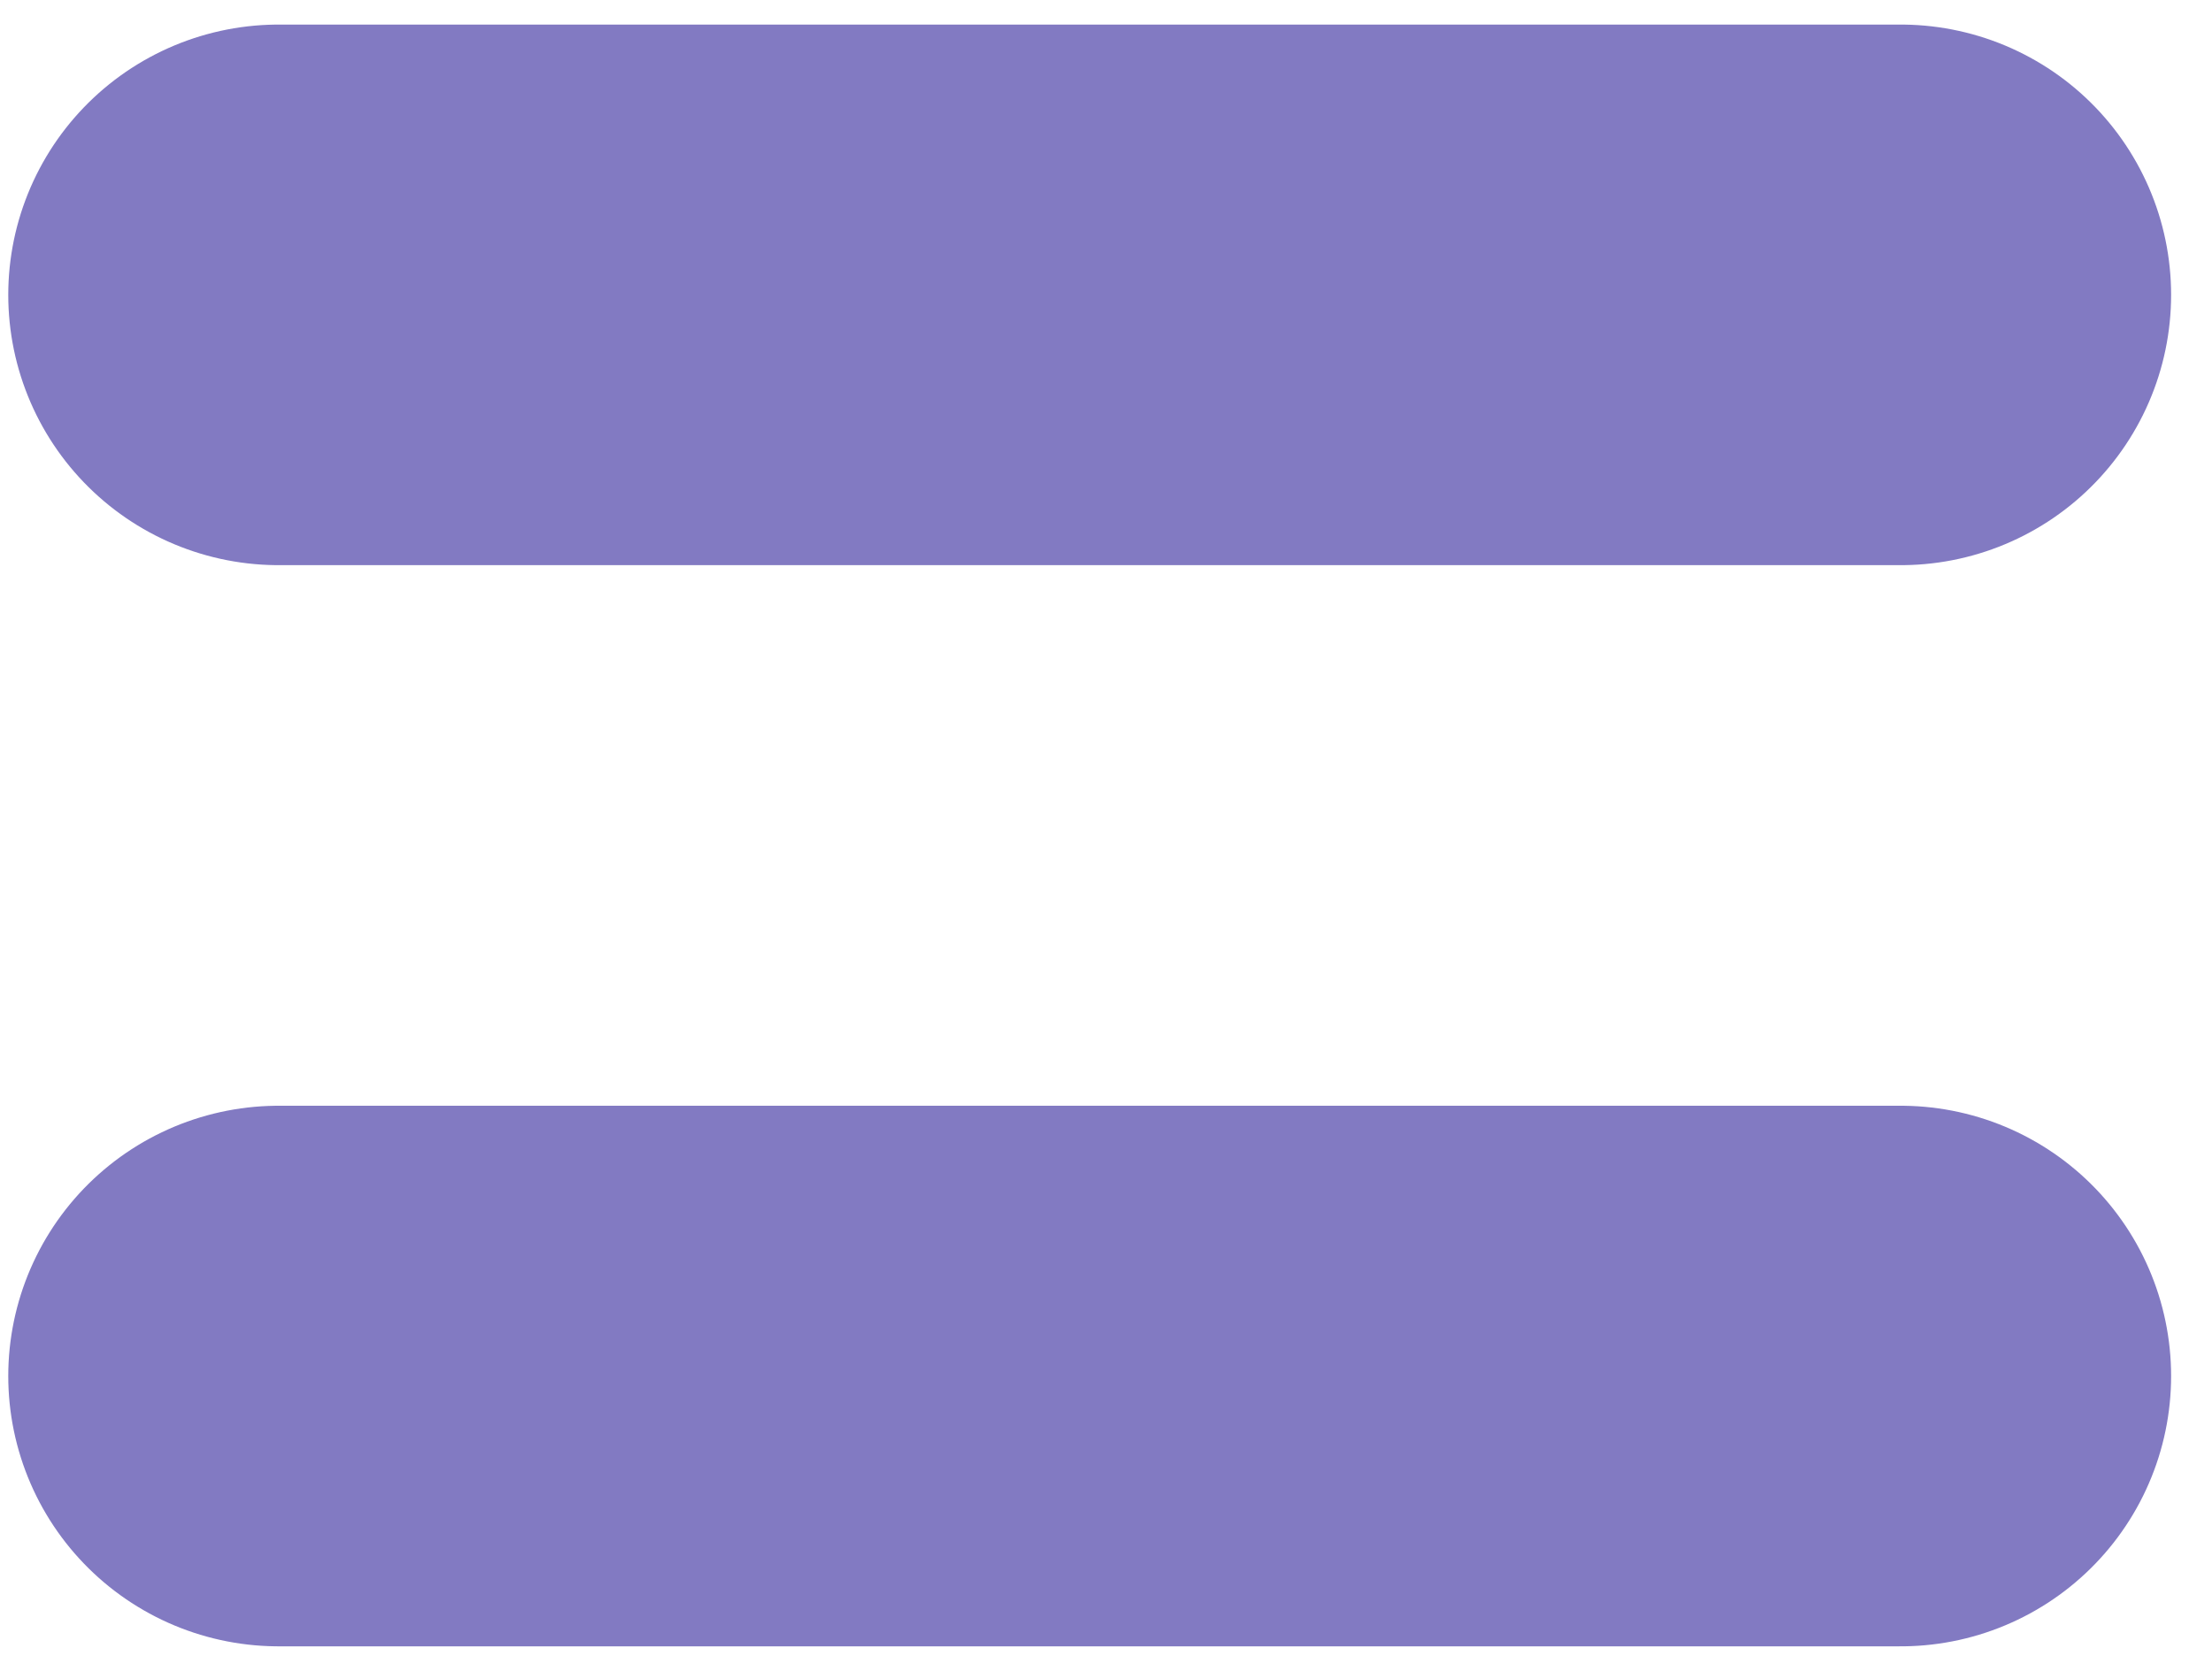
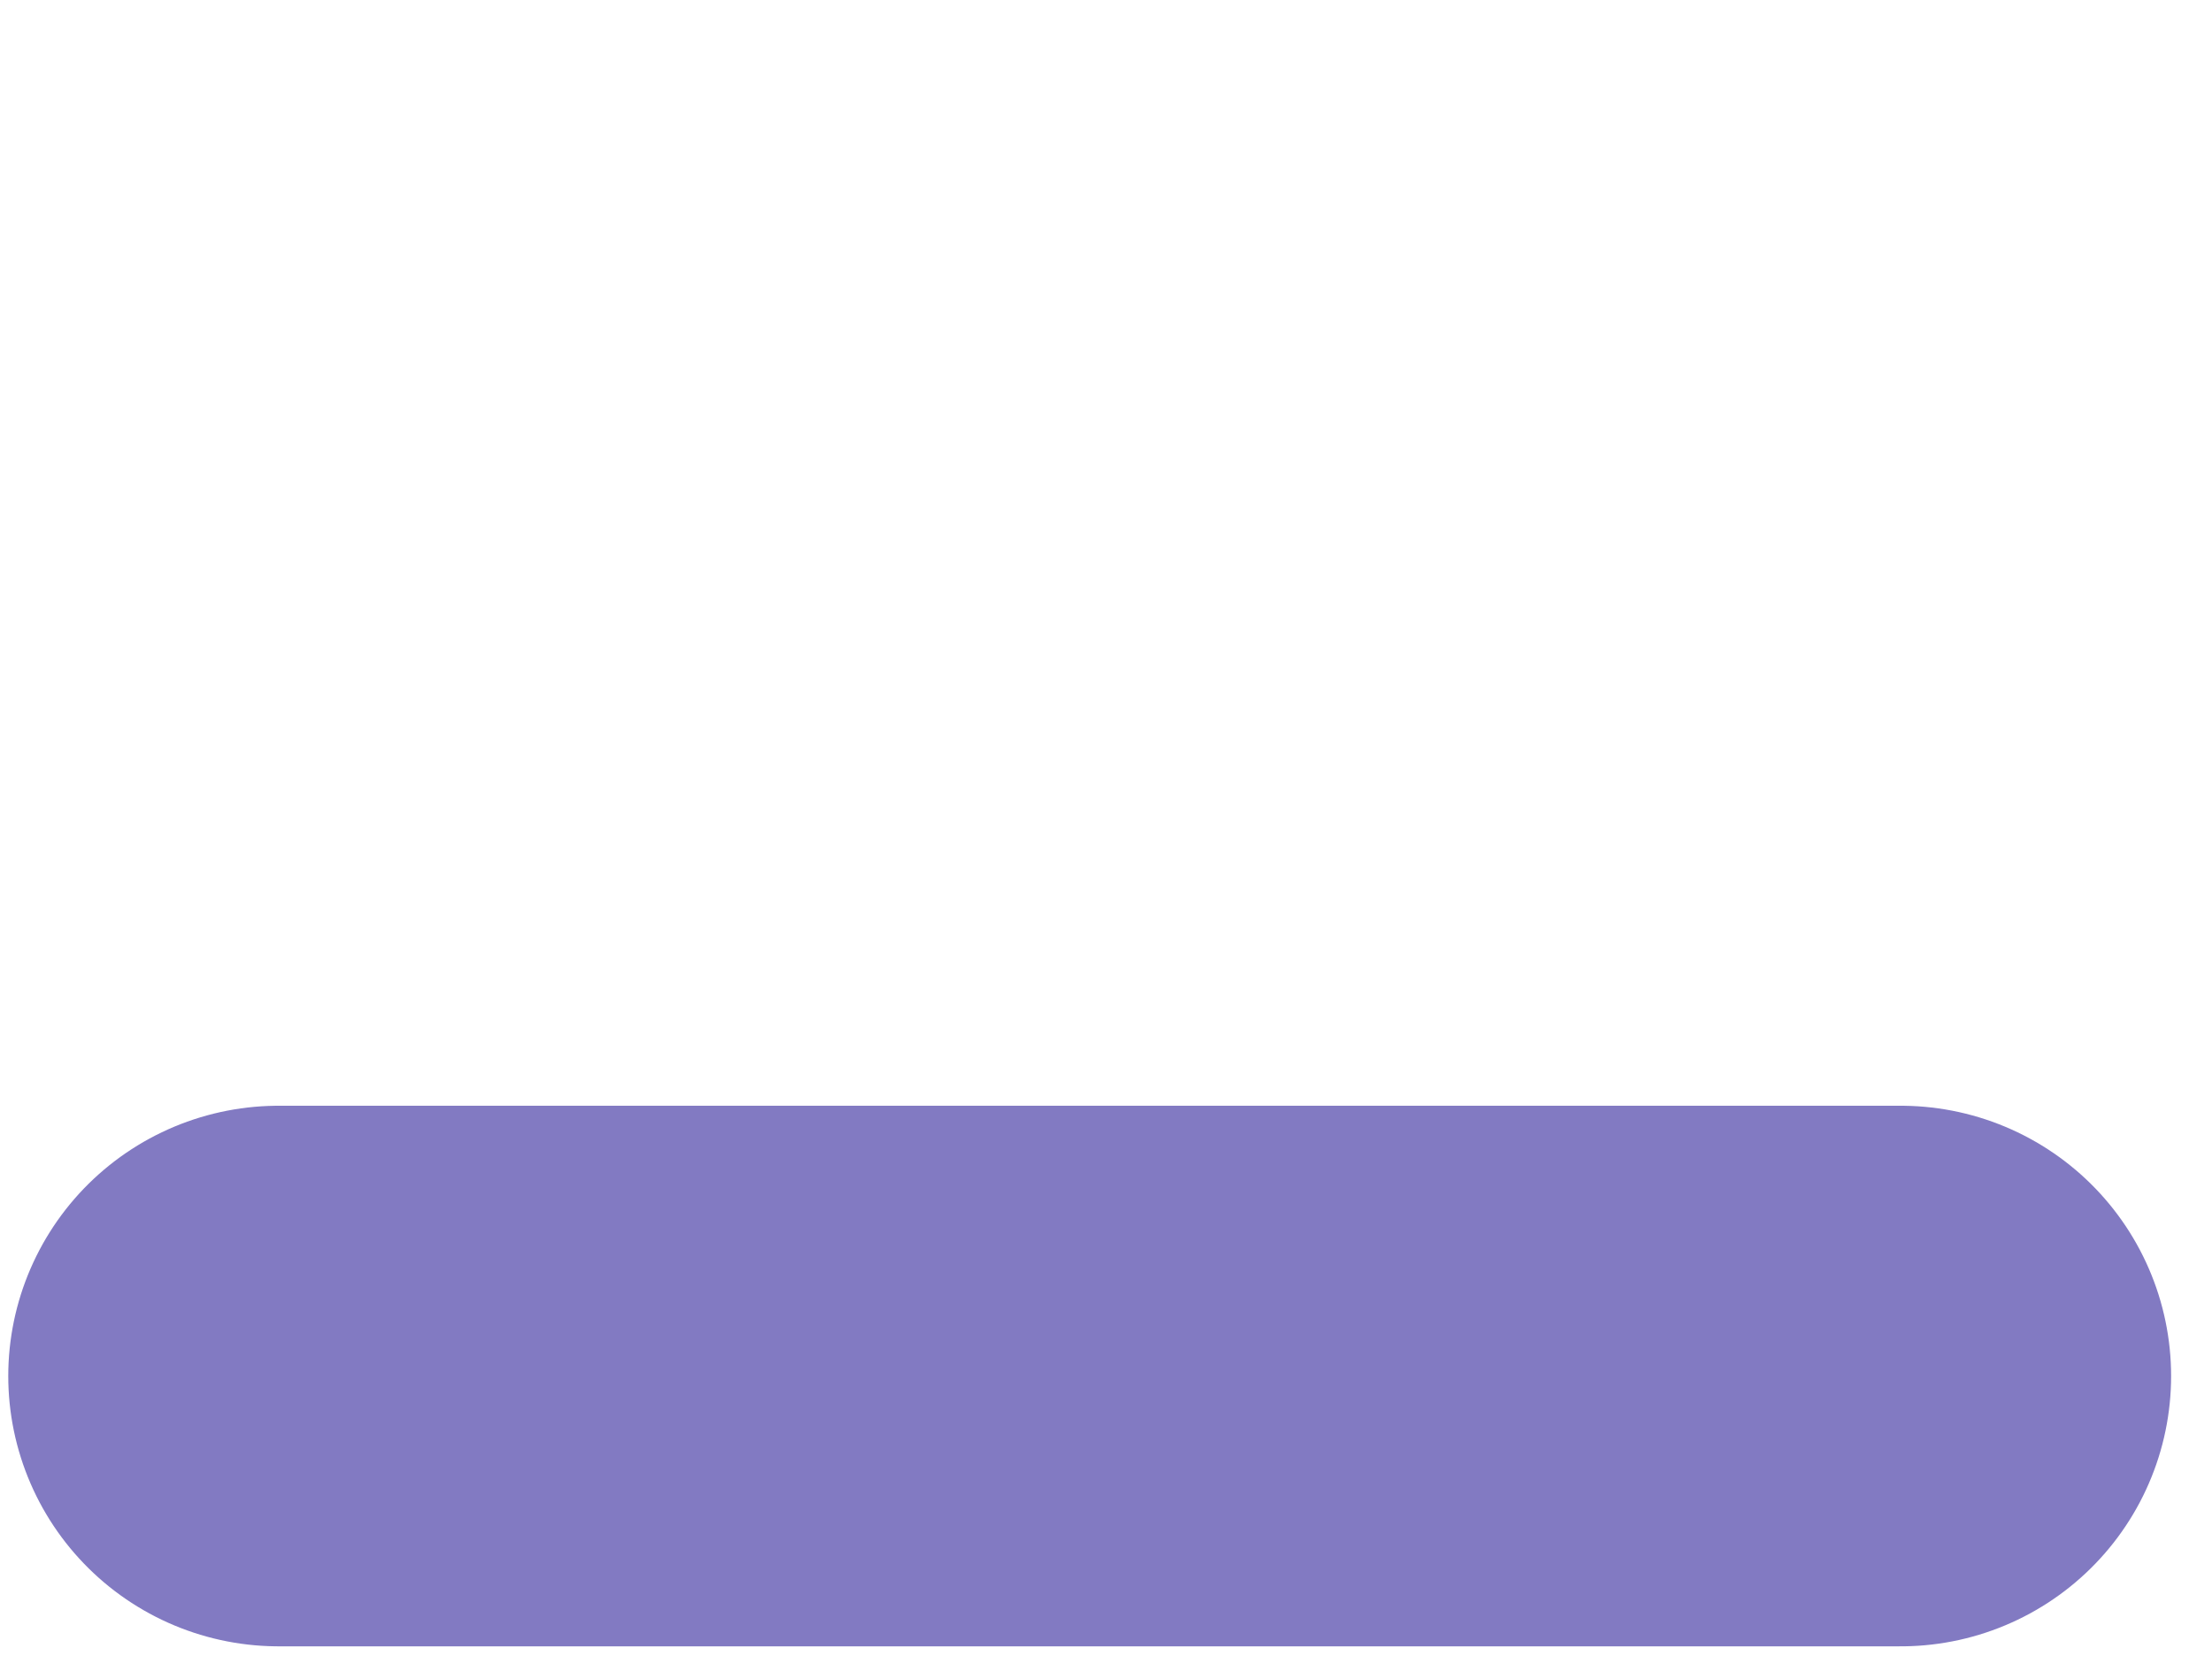
<svg xmlns="http://www.w3.org/2000/svg" width="45" height="34" viewBox="0 0 45 34" fill="none">
-   <path d="M5.668 6H38.668" stroke="#827AC2" stroke-width="11" stroke-linecap="round" stroke-linejoin="round" />
  <path d="M5.668 28H38.668" stroke="#827AC2" stroke-width="11" stroke-linecap="round" stroke-linejoin="round" />
</svg>